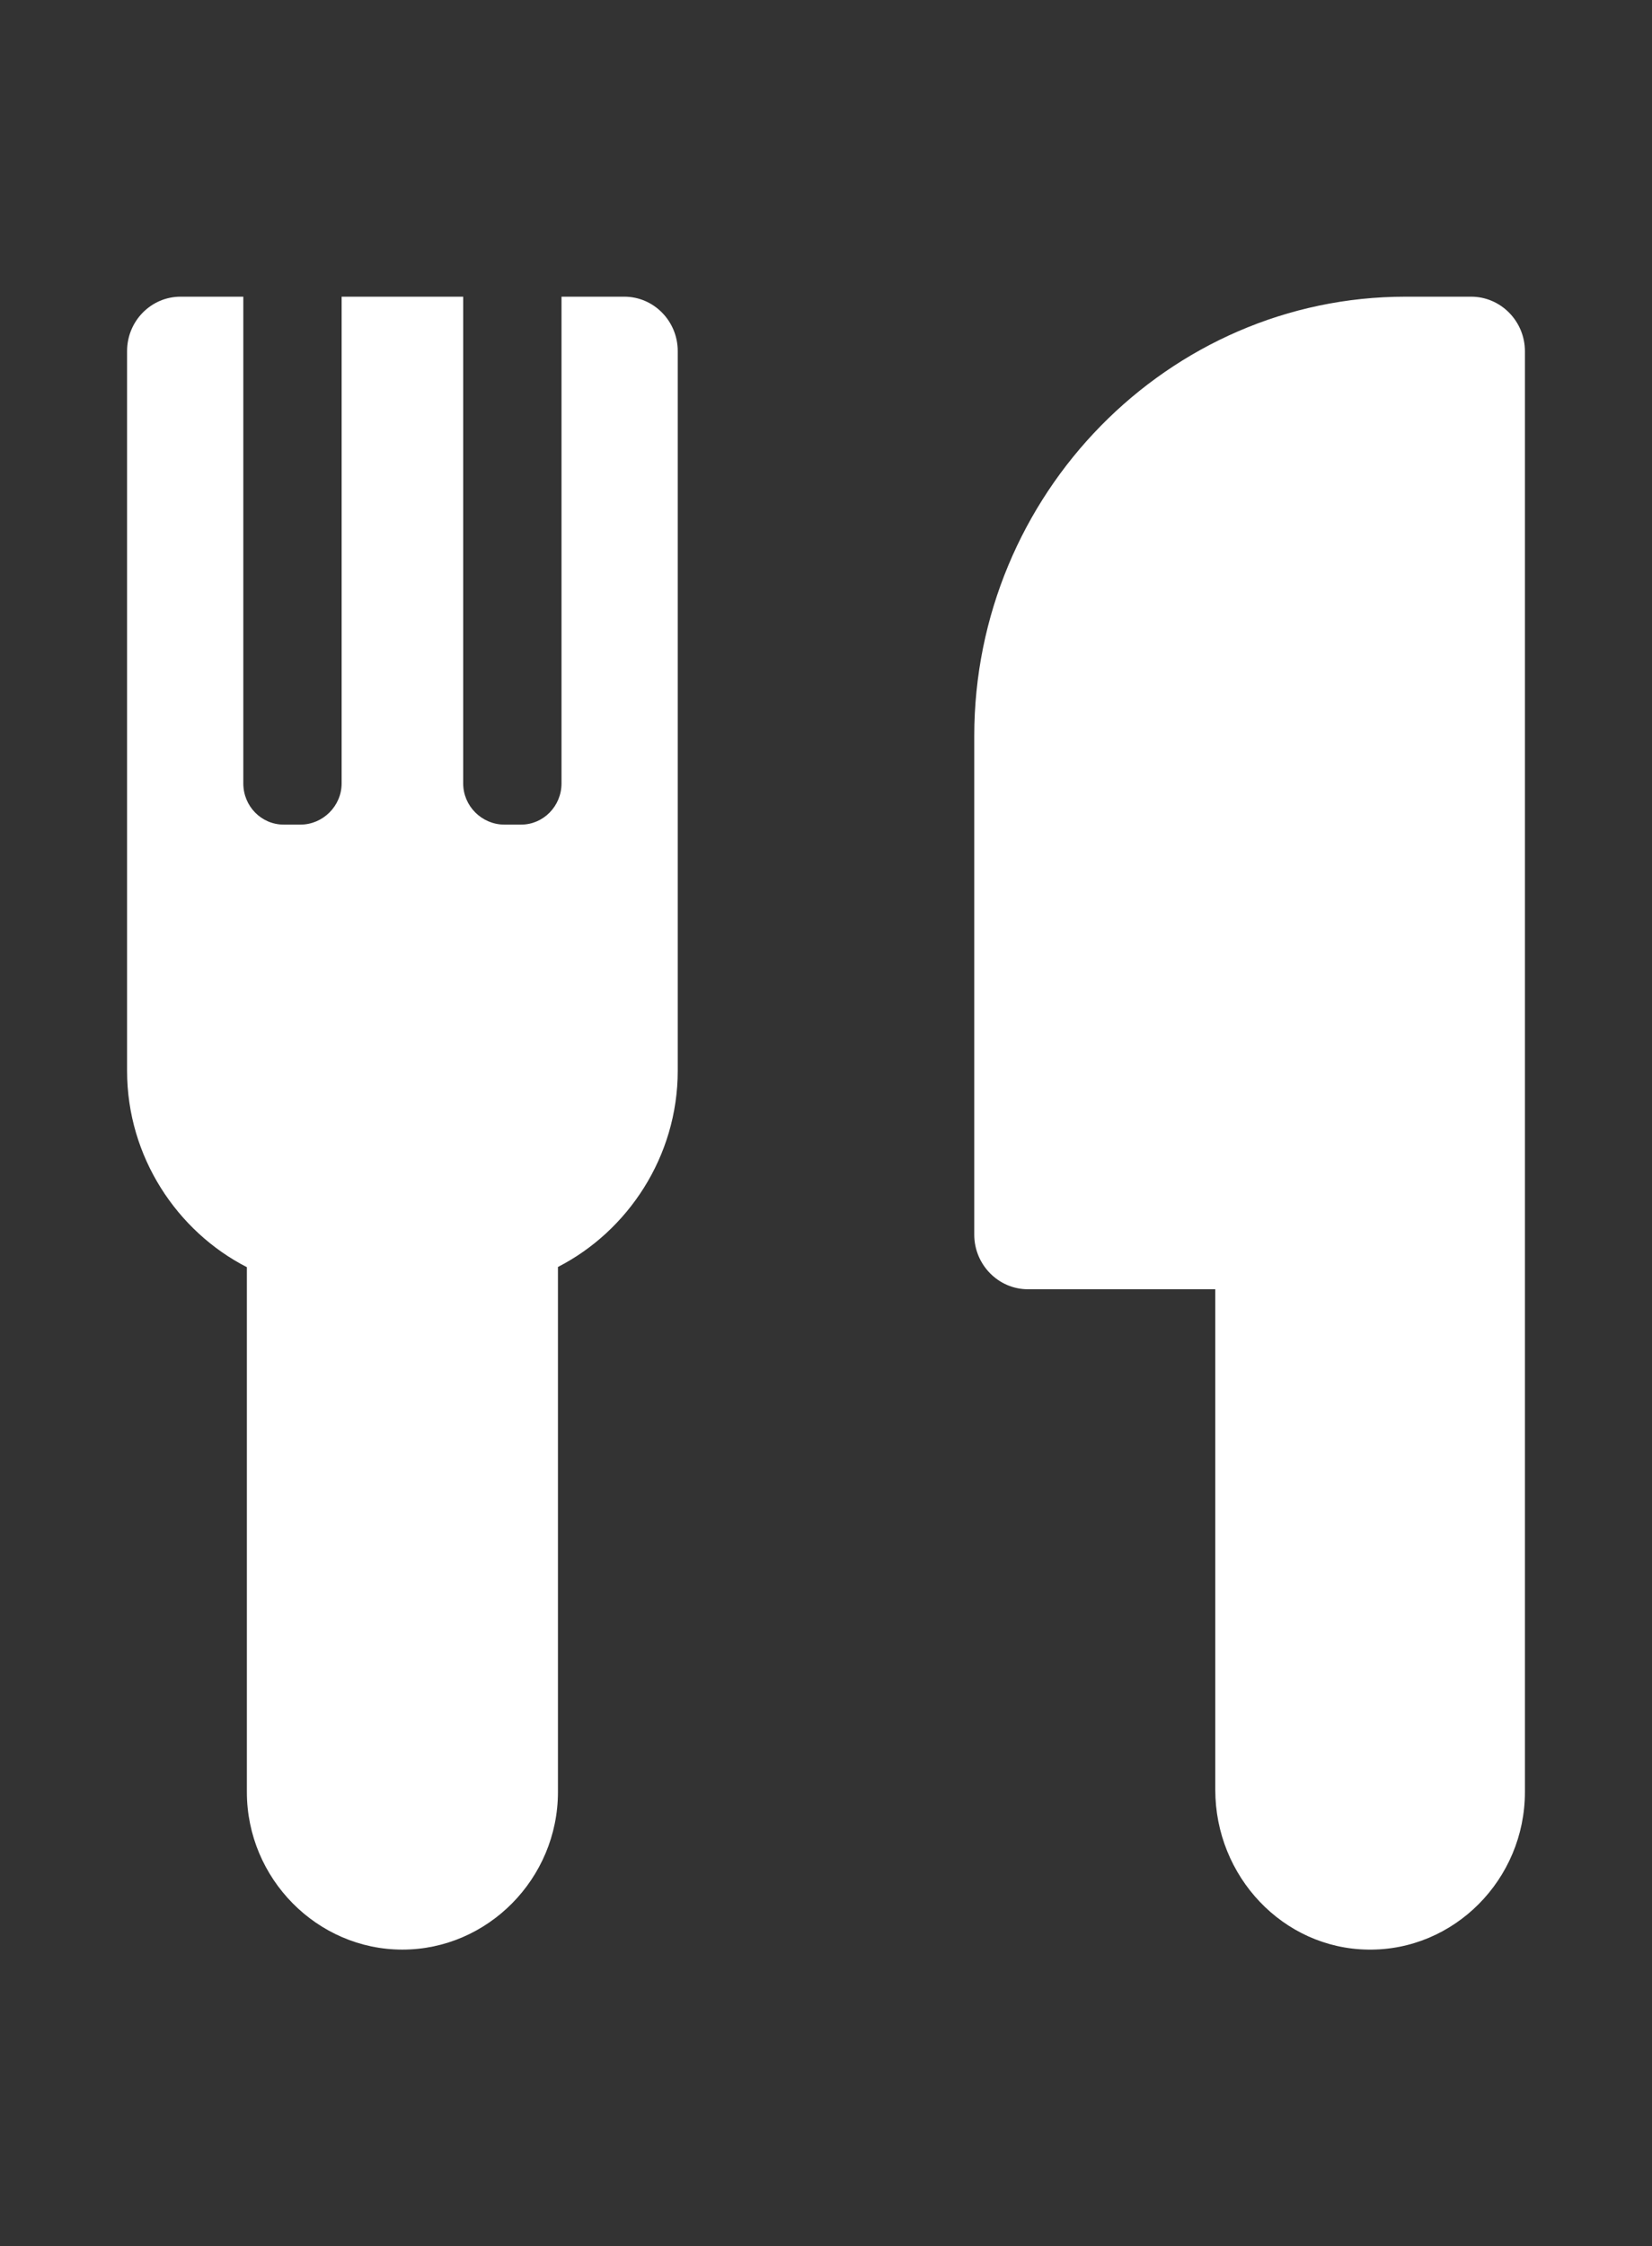
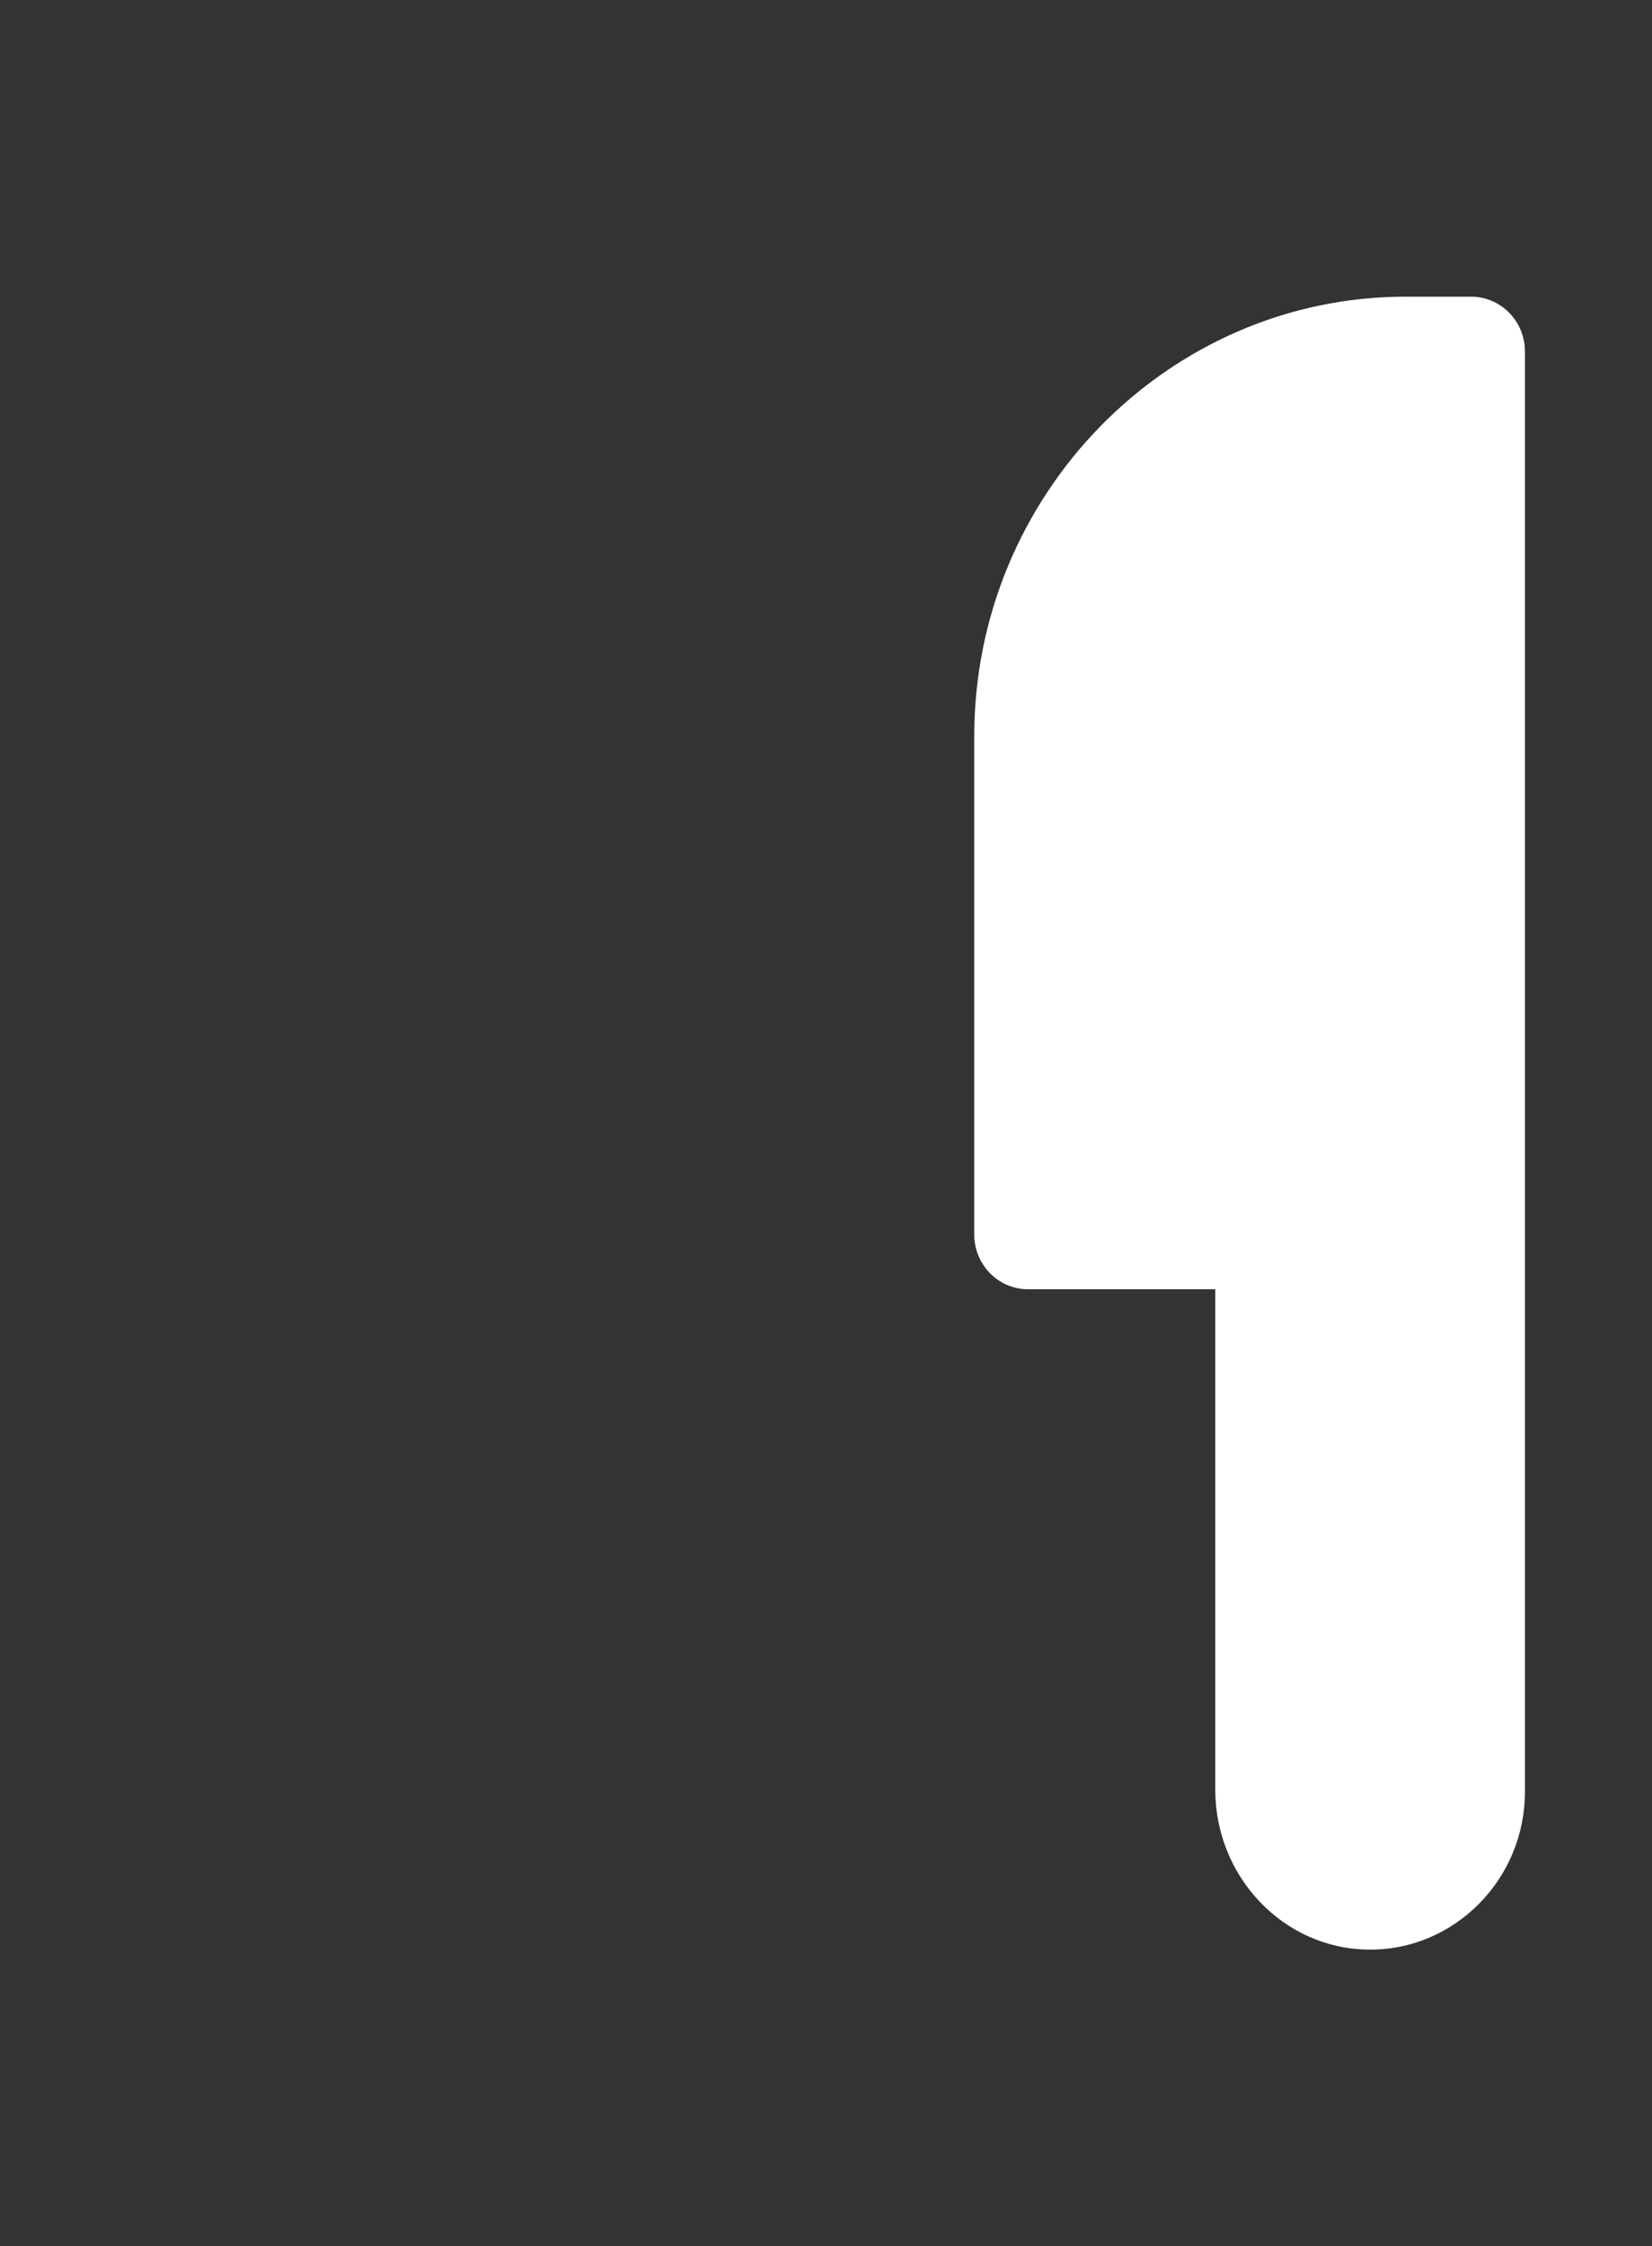
<svg xmlns="http://www.w3.org/2000/svg" width="39" height="53" viewBox="0 0 39 53" fill="none">
  <rect x="0" y="0" width="39" height="53" fill="#333333" stroke="none" />
  <path d="M36 8.289V42.281C36 44.342 34.329 46.03 32.296 46C30.289 45.974 28.69 44.273 28.69 42.229V30.419H24.265C23.569 30.419 23 29.839 23 29.131V17.367C23 11.664 27.581 7 33.182 7H34.73C35.431 7 36 7.58 36 8.288L36 8.289Z" fill="white" />
-   <path d="M16 8.284V25.263C16 27.29 14.818 29.051 13.172 29.893V42.28C13.172 44.325 11.513 46 9.5 46C7.487 46 5.828 44.325 5.828 42.28V29.898C4.182 29.056 3 27.295 3 25.267V8.284C3 7.576 3.566 7 4.262 7H5.744V18.485C5.744 19.022 6.17 19.456 6.697 19.456H7.094C7.622 19.456 8.065 19.018 8.065 18.485V7H10.935V18.485C10.935 19.022 11.378 19.456 11.906 19.456H12.303C12.83 19.456 13.256 19.018 13.256 18.485V7H14.738C15.434 7 16 7.576 16 8.284L16 8.284Z" fill="white" />
</svg>